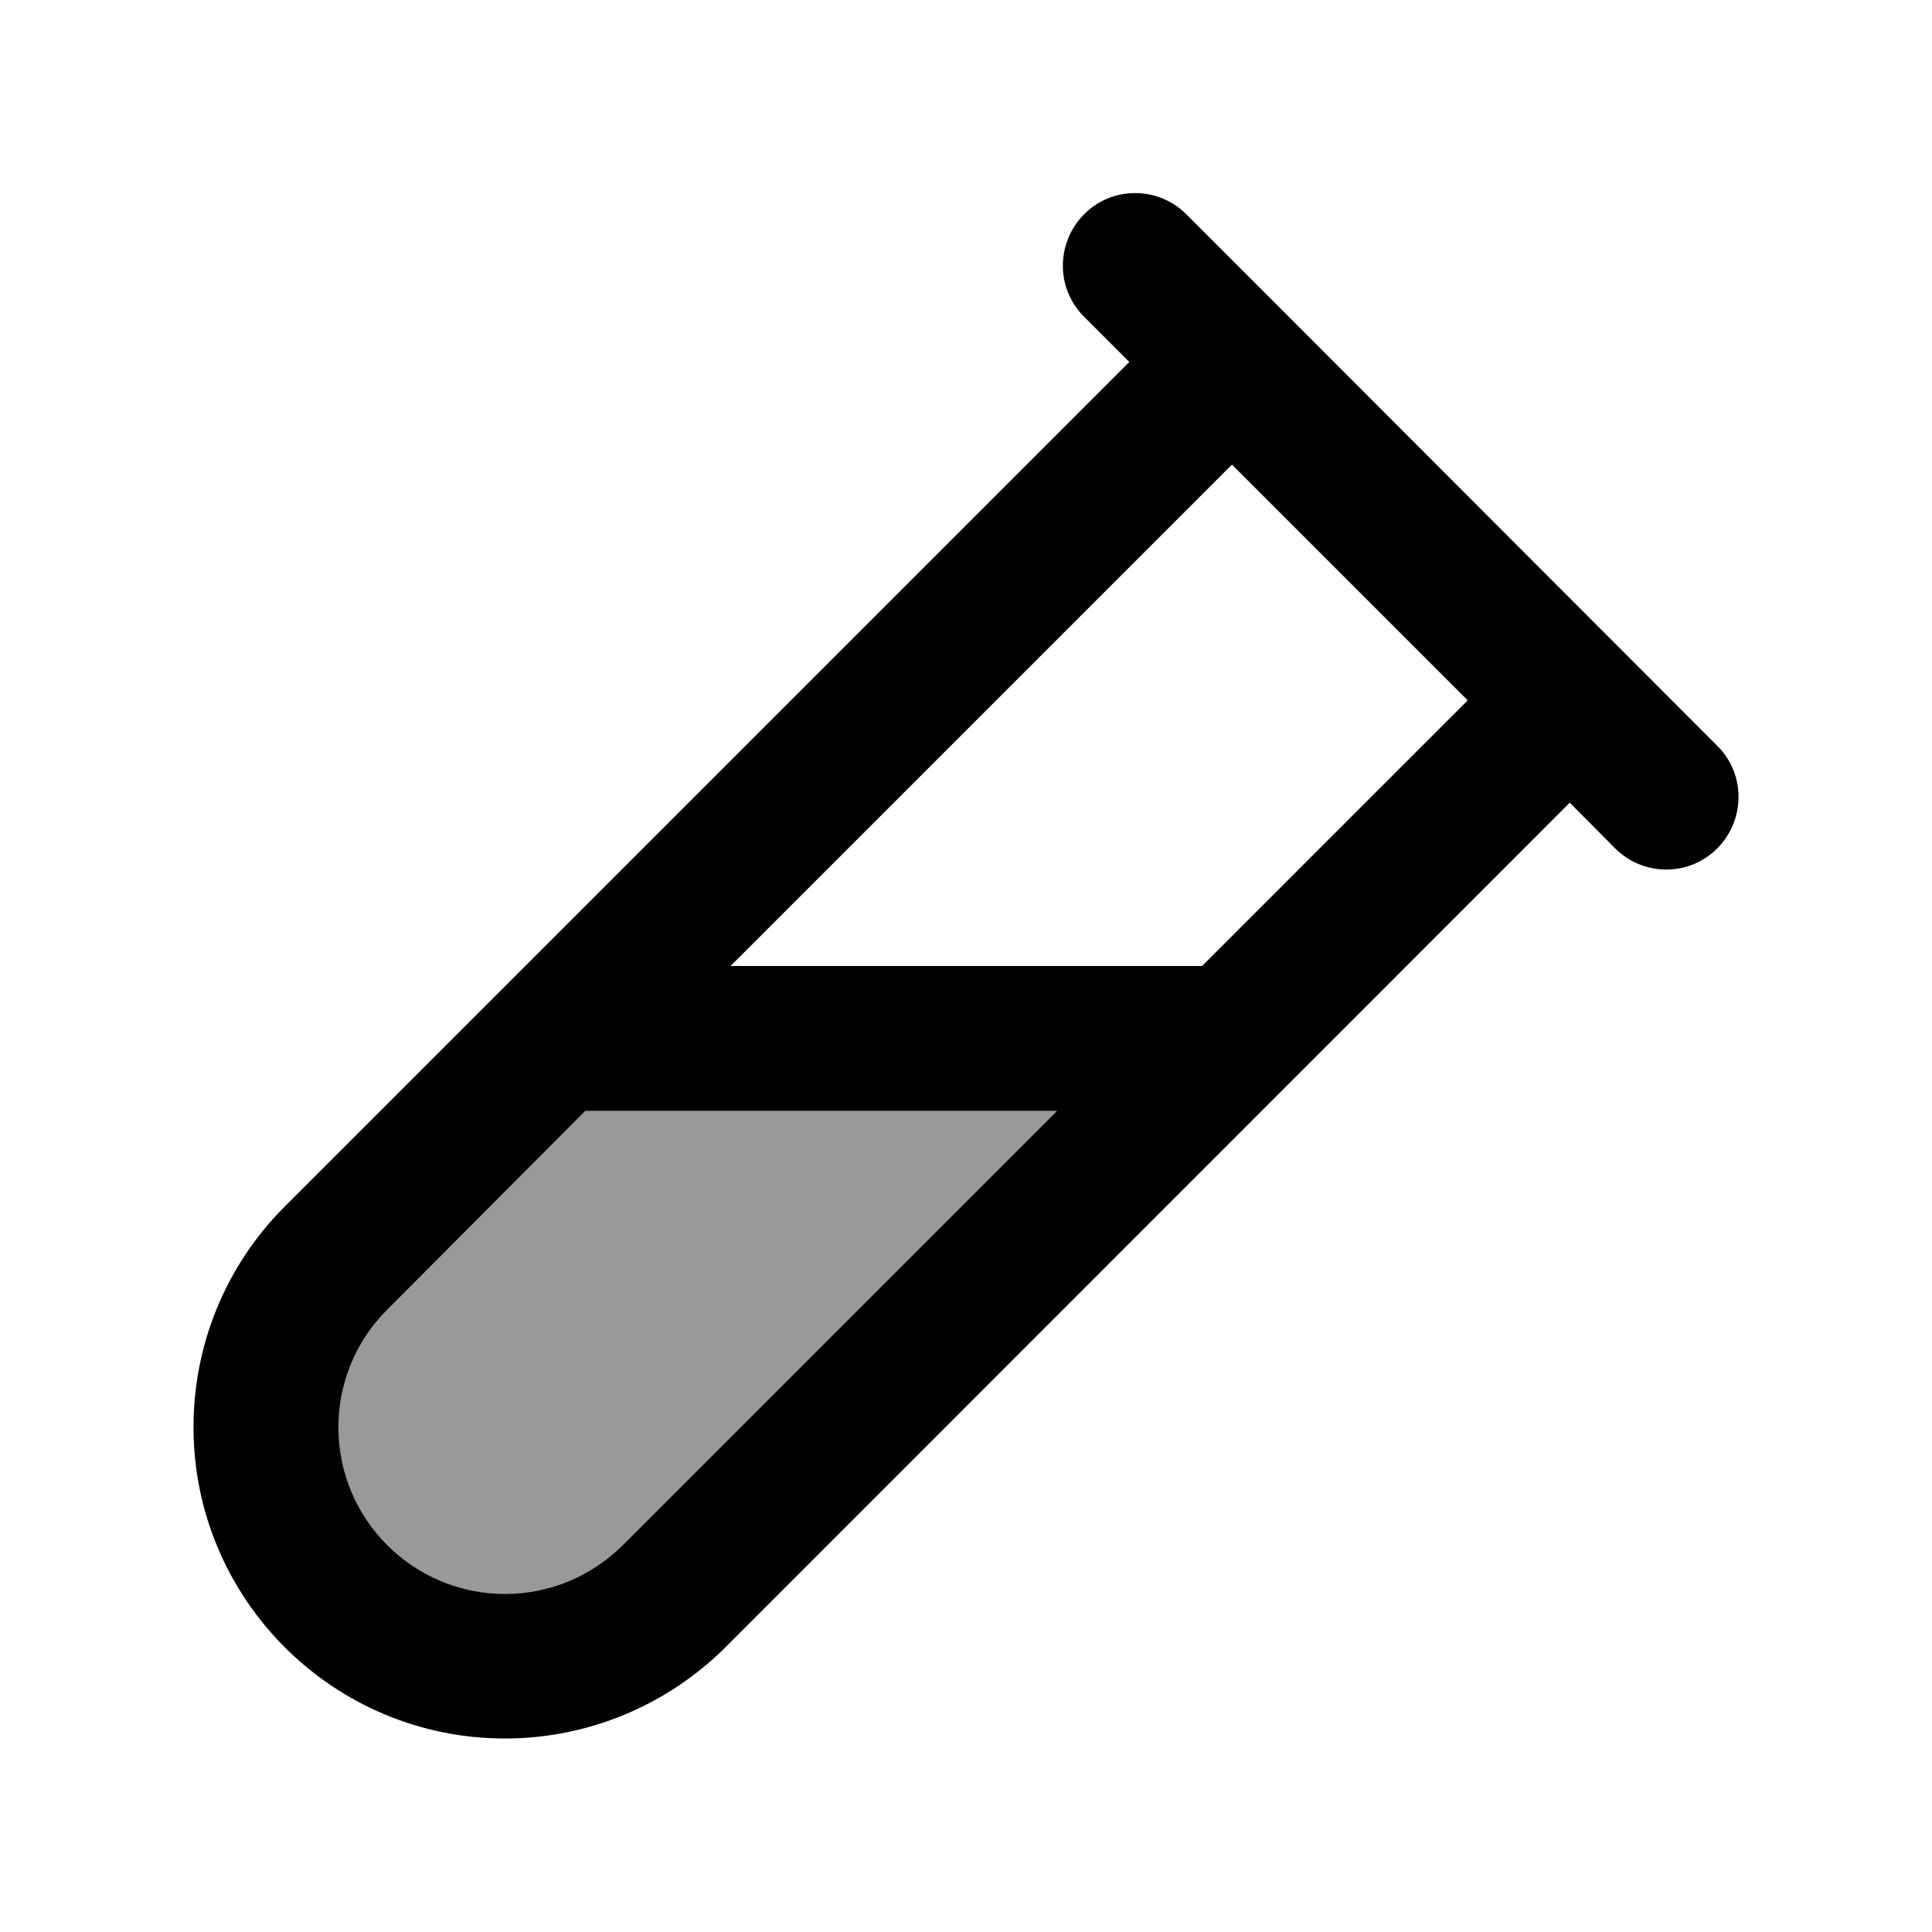
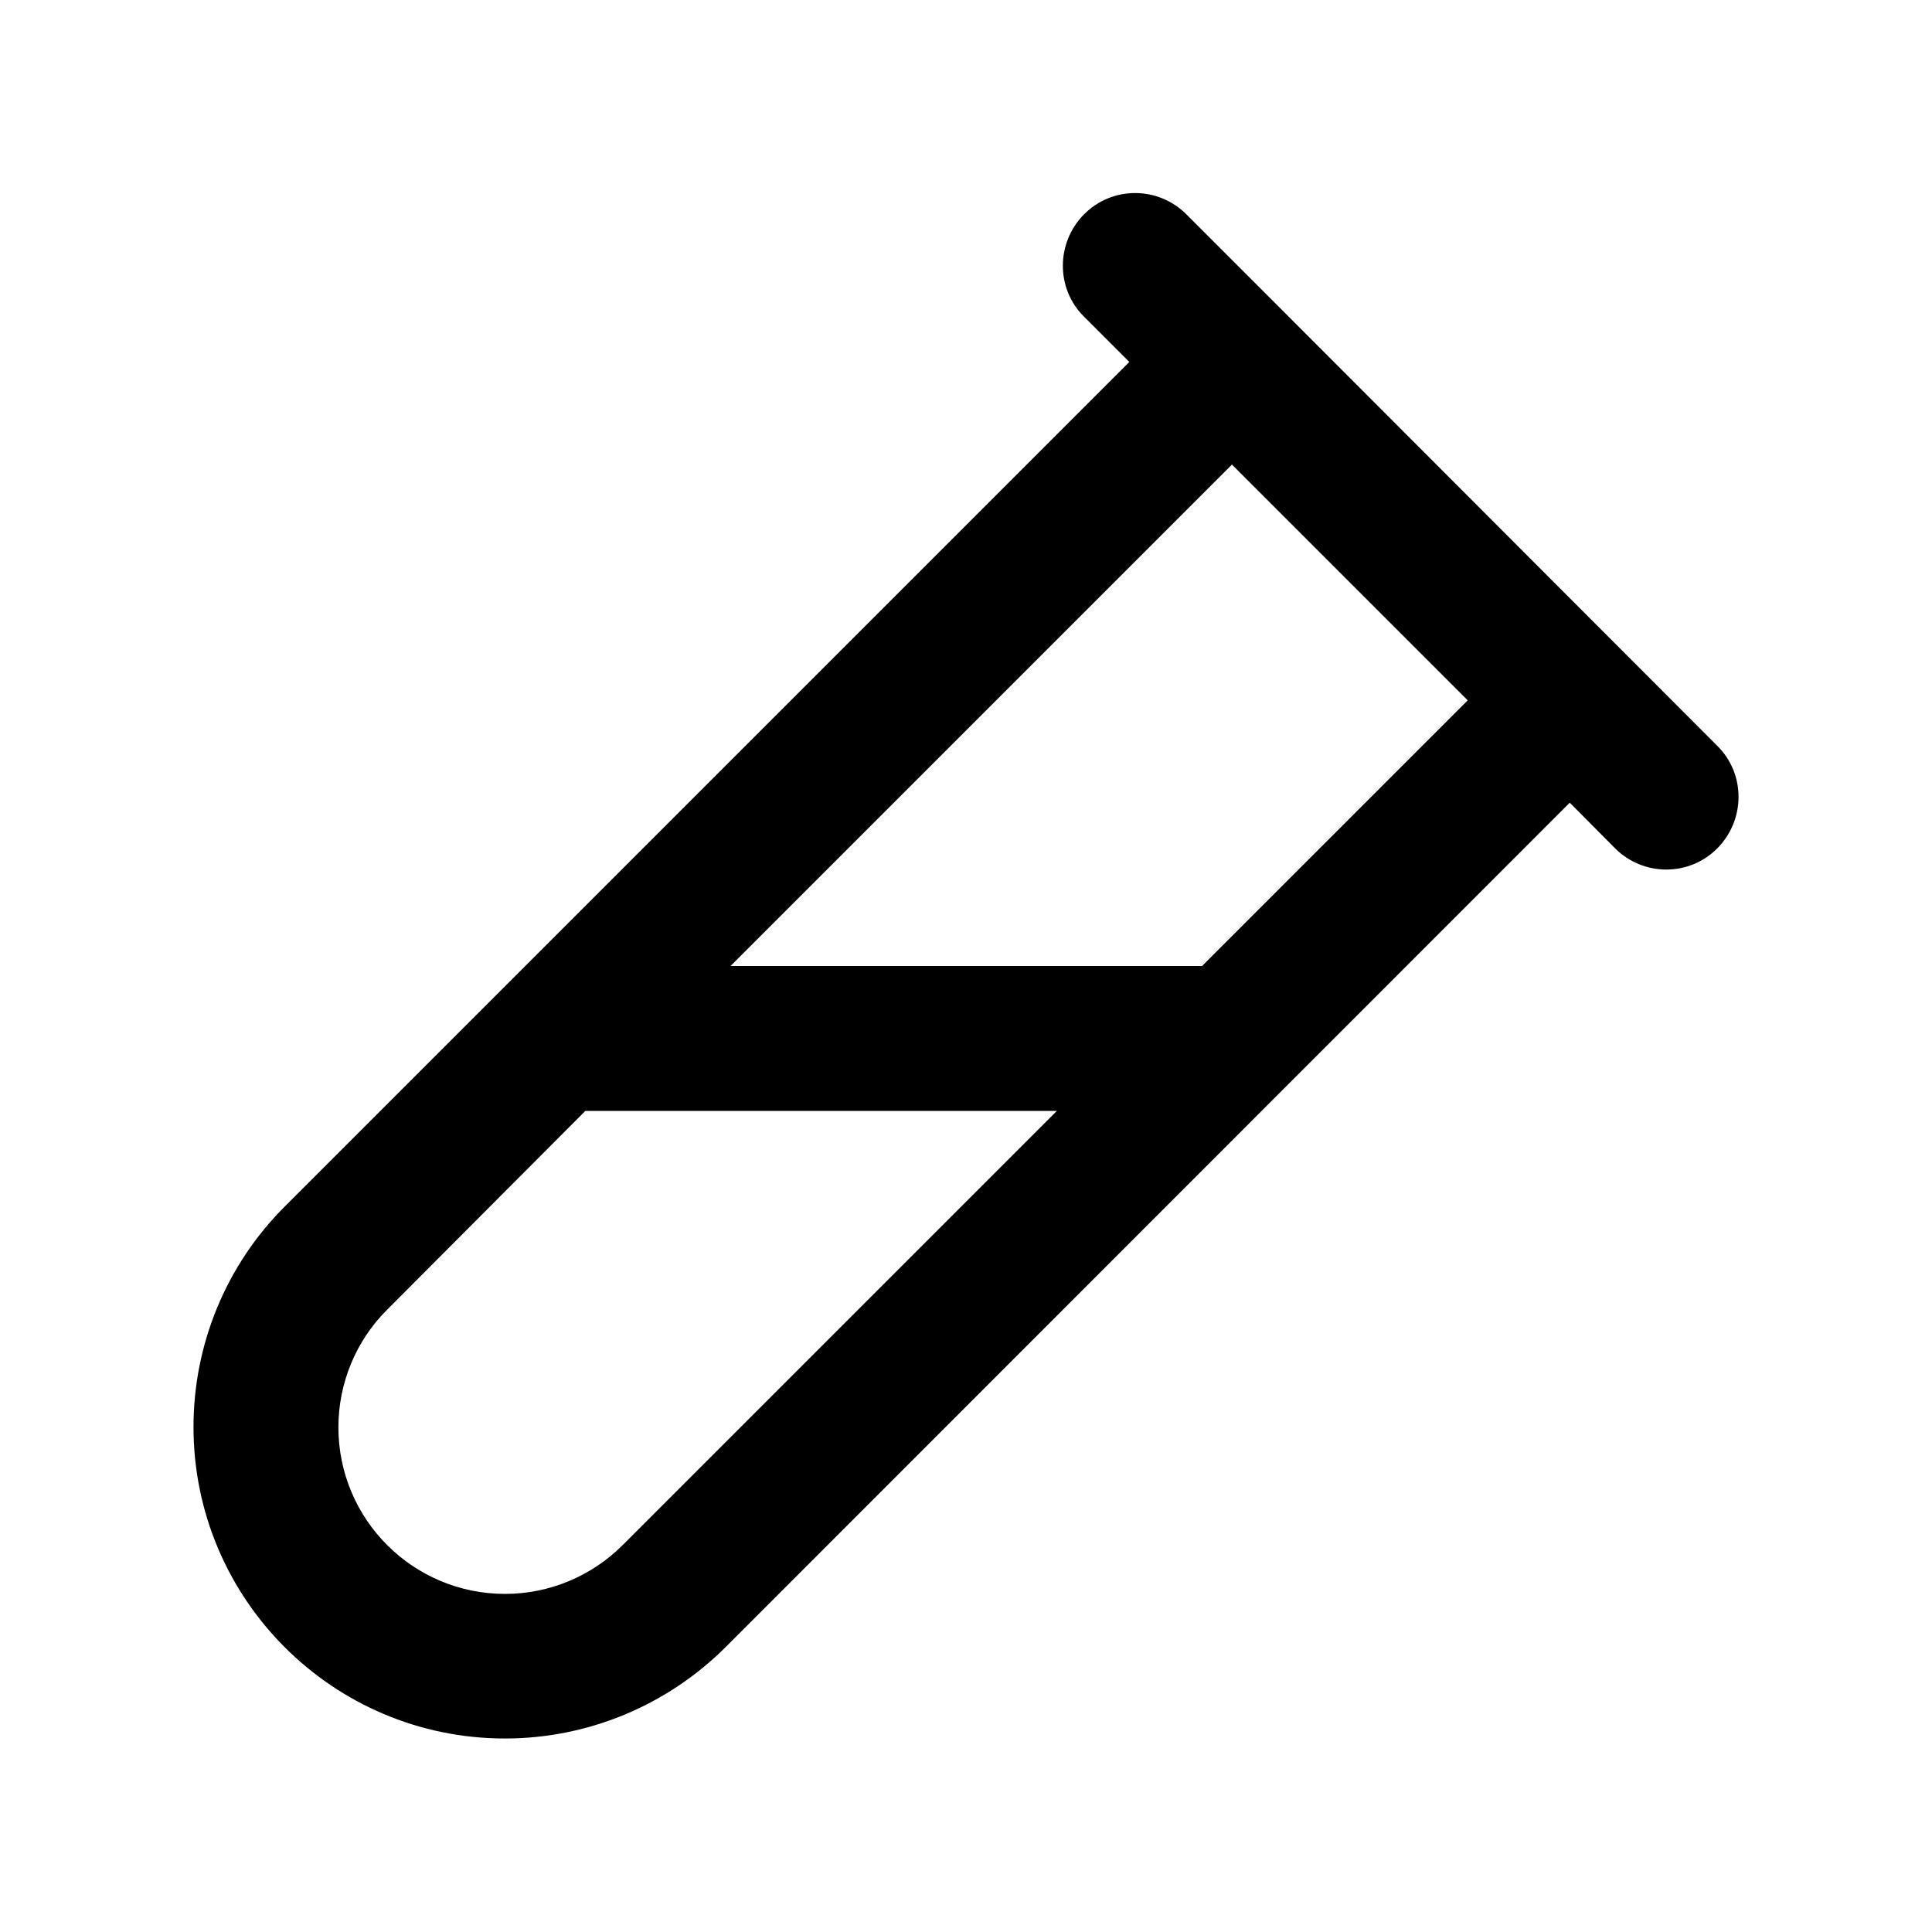
<svg xmlns="http://www.w3.org/2000/svg" viewBox="0 0 640 640">
-   <path opacity=".4" fill="currentColor" d="M112 472.8C112 503.3 136.7 528 167.2 528C181.8 528 195.9 522.2 206.2 511.8L350 368L193.9 368L128.1 433.8C117.8 444.1 112 458.2 112 472.8z" />
  <path fill="currentColor" d="M393 71C383.6 61.6 368.4 61.6 359.1 71C349.8 80.4 349.7 95.6 359.1 104.9L374.1 119.9L94.3 399.7C74.9 419.1 64.1 445.3 64.1 472.7C64.1 529.7 110.3 575.9 167.3 575.9C194.7 575.9 220.9 565 240.3 545.7L520 265.9L535 281C544.4 290.4 559.6 290.4 568.9 281C578.2 271.6 578.3 256.4 568.9 247.1L425 103L393 71zM242 320L408.1 153.9L486.2 232L398.2 320L242.1 320zM194 368L350.1 368L206.3 511.8C195.9 522.2 181.9 528 167.3 528C136.8 528 112.1 503.3 112.1 472.8C112.1 458.2 117.9 444.1 128.3 433.8L193.9 368z" />
</svg>